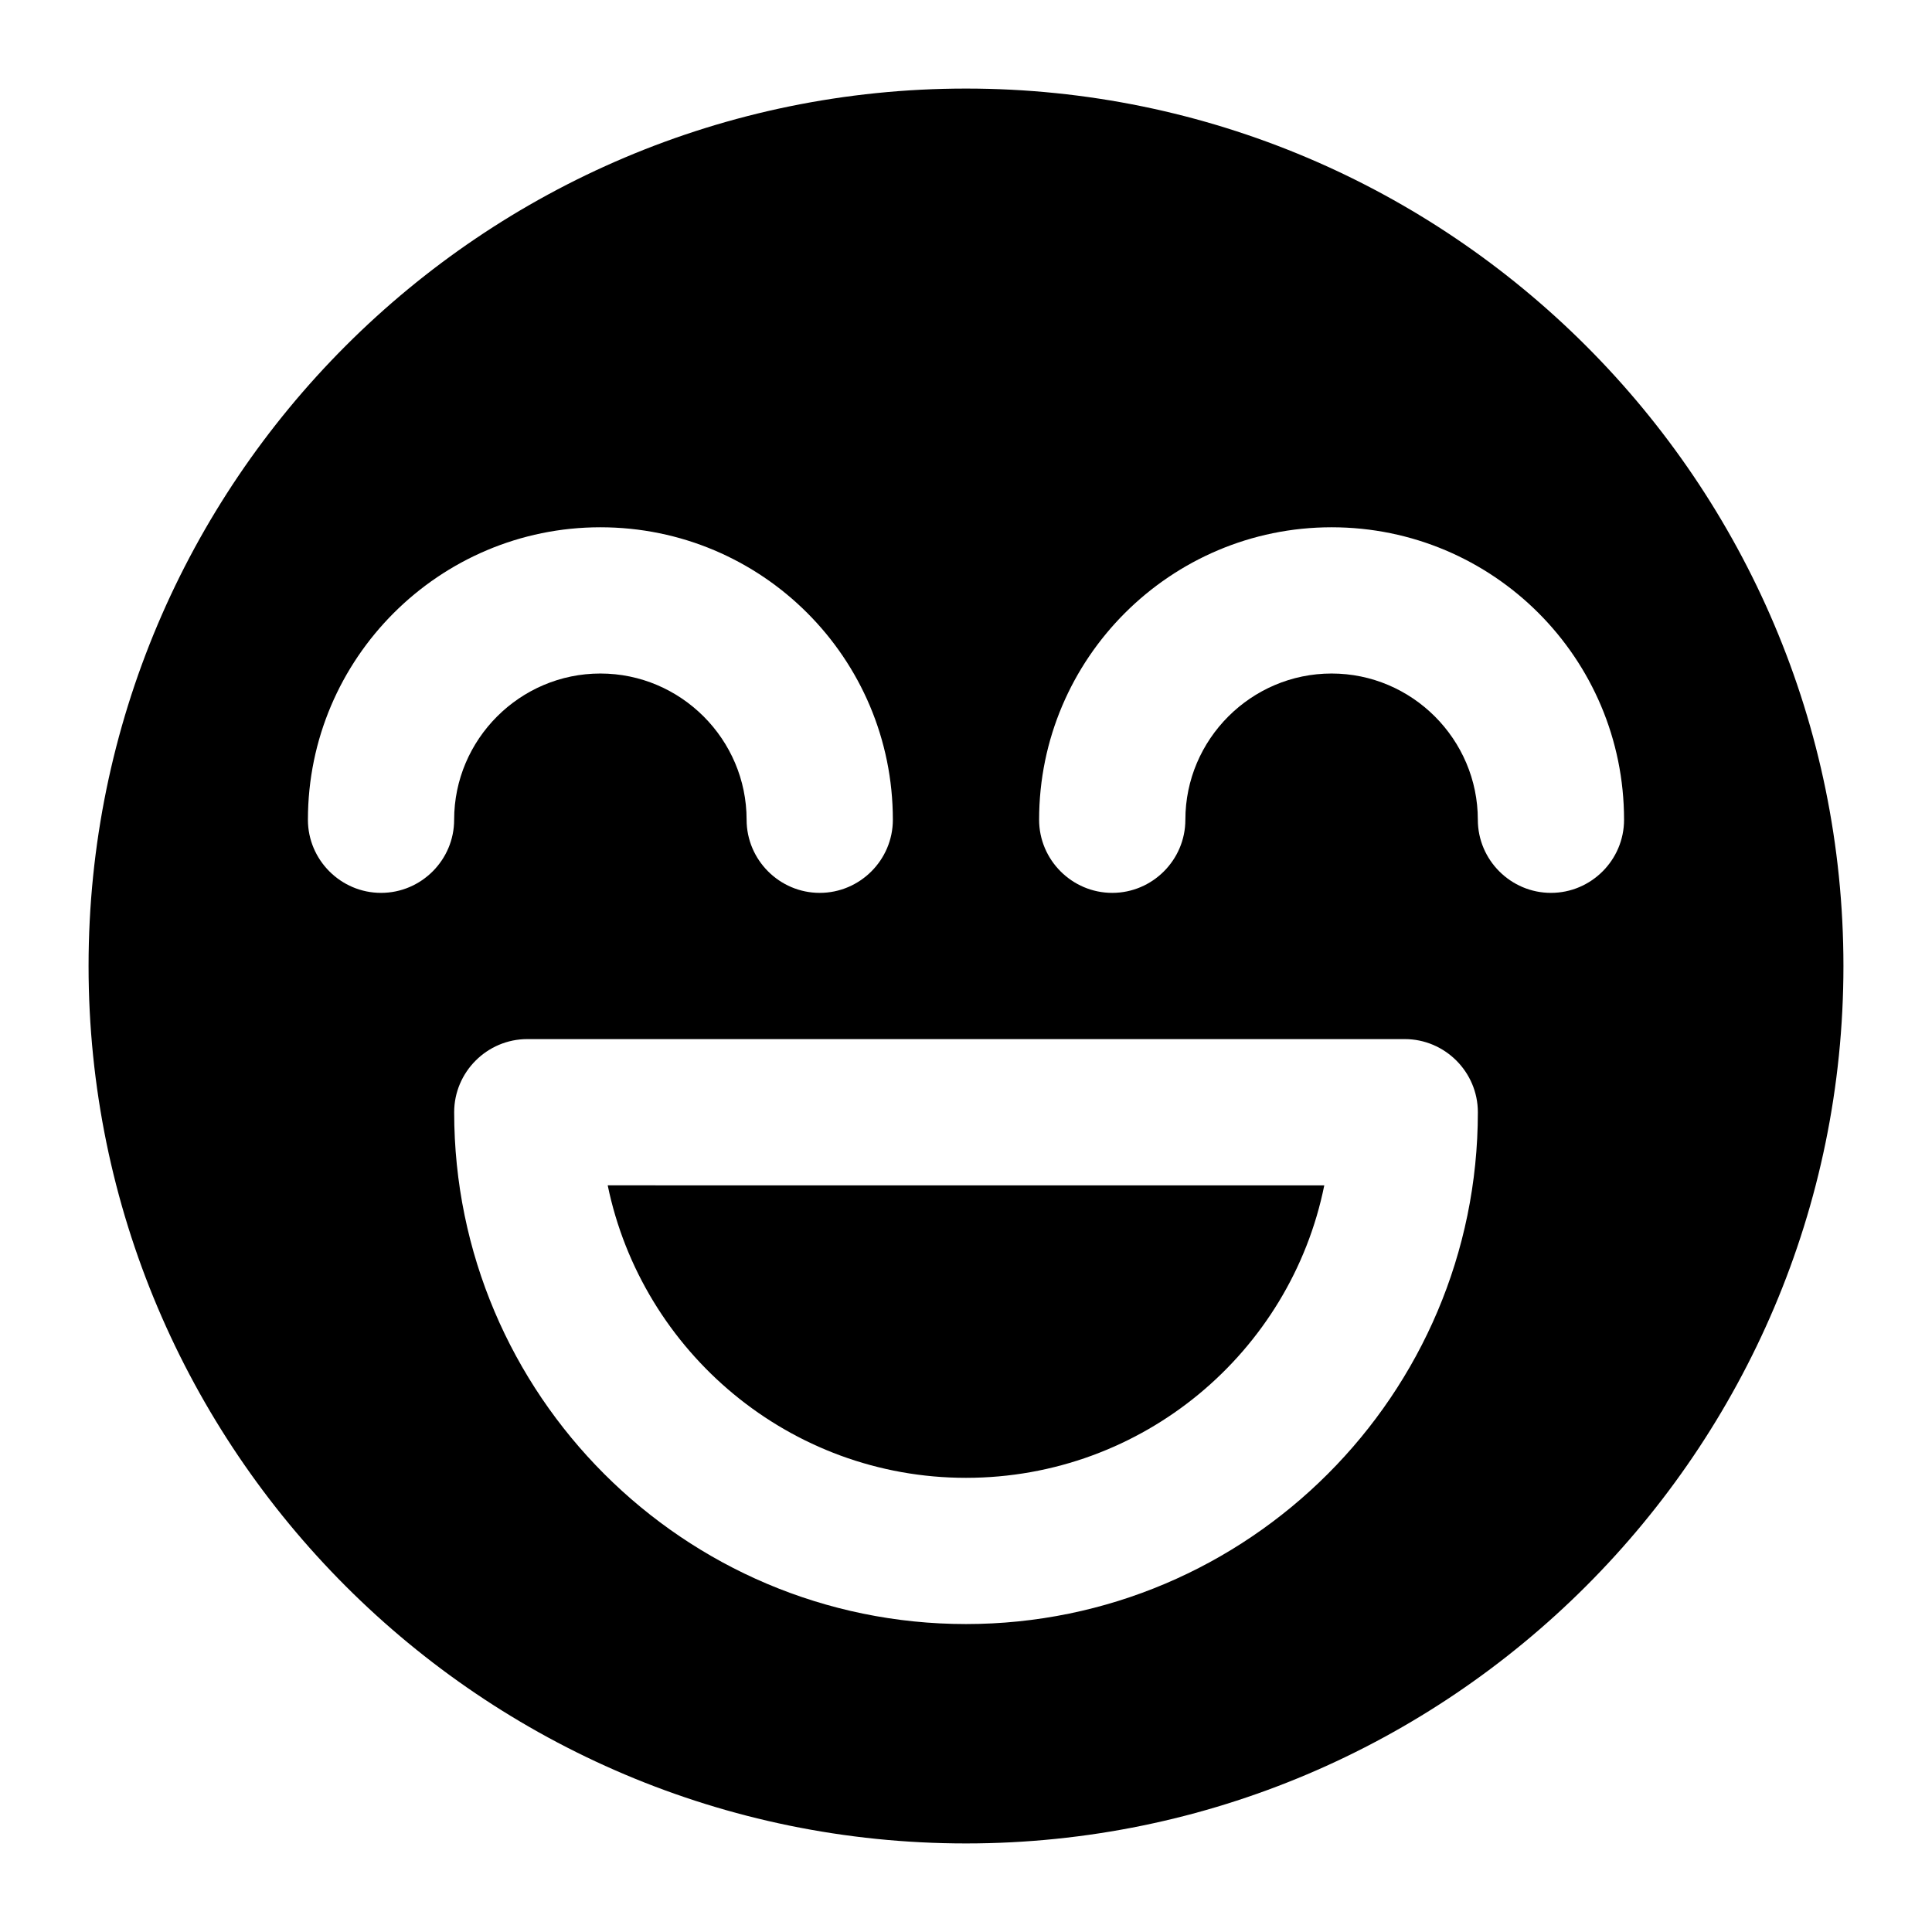
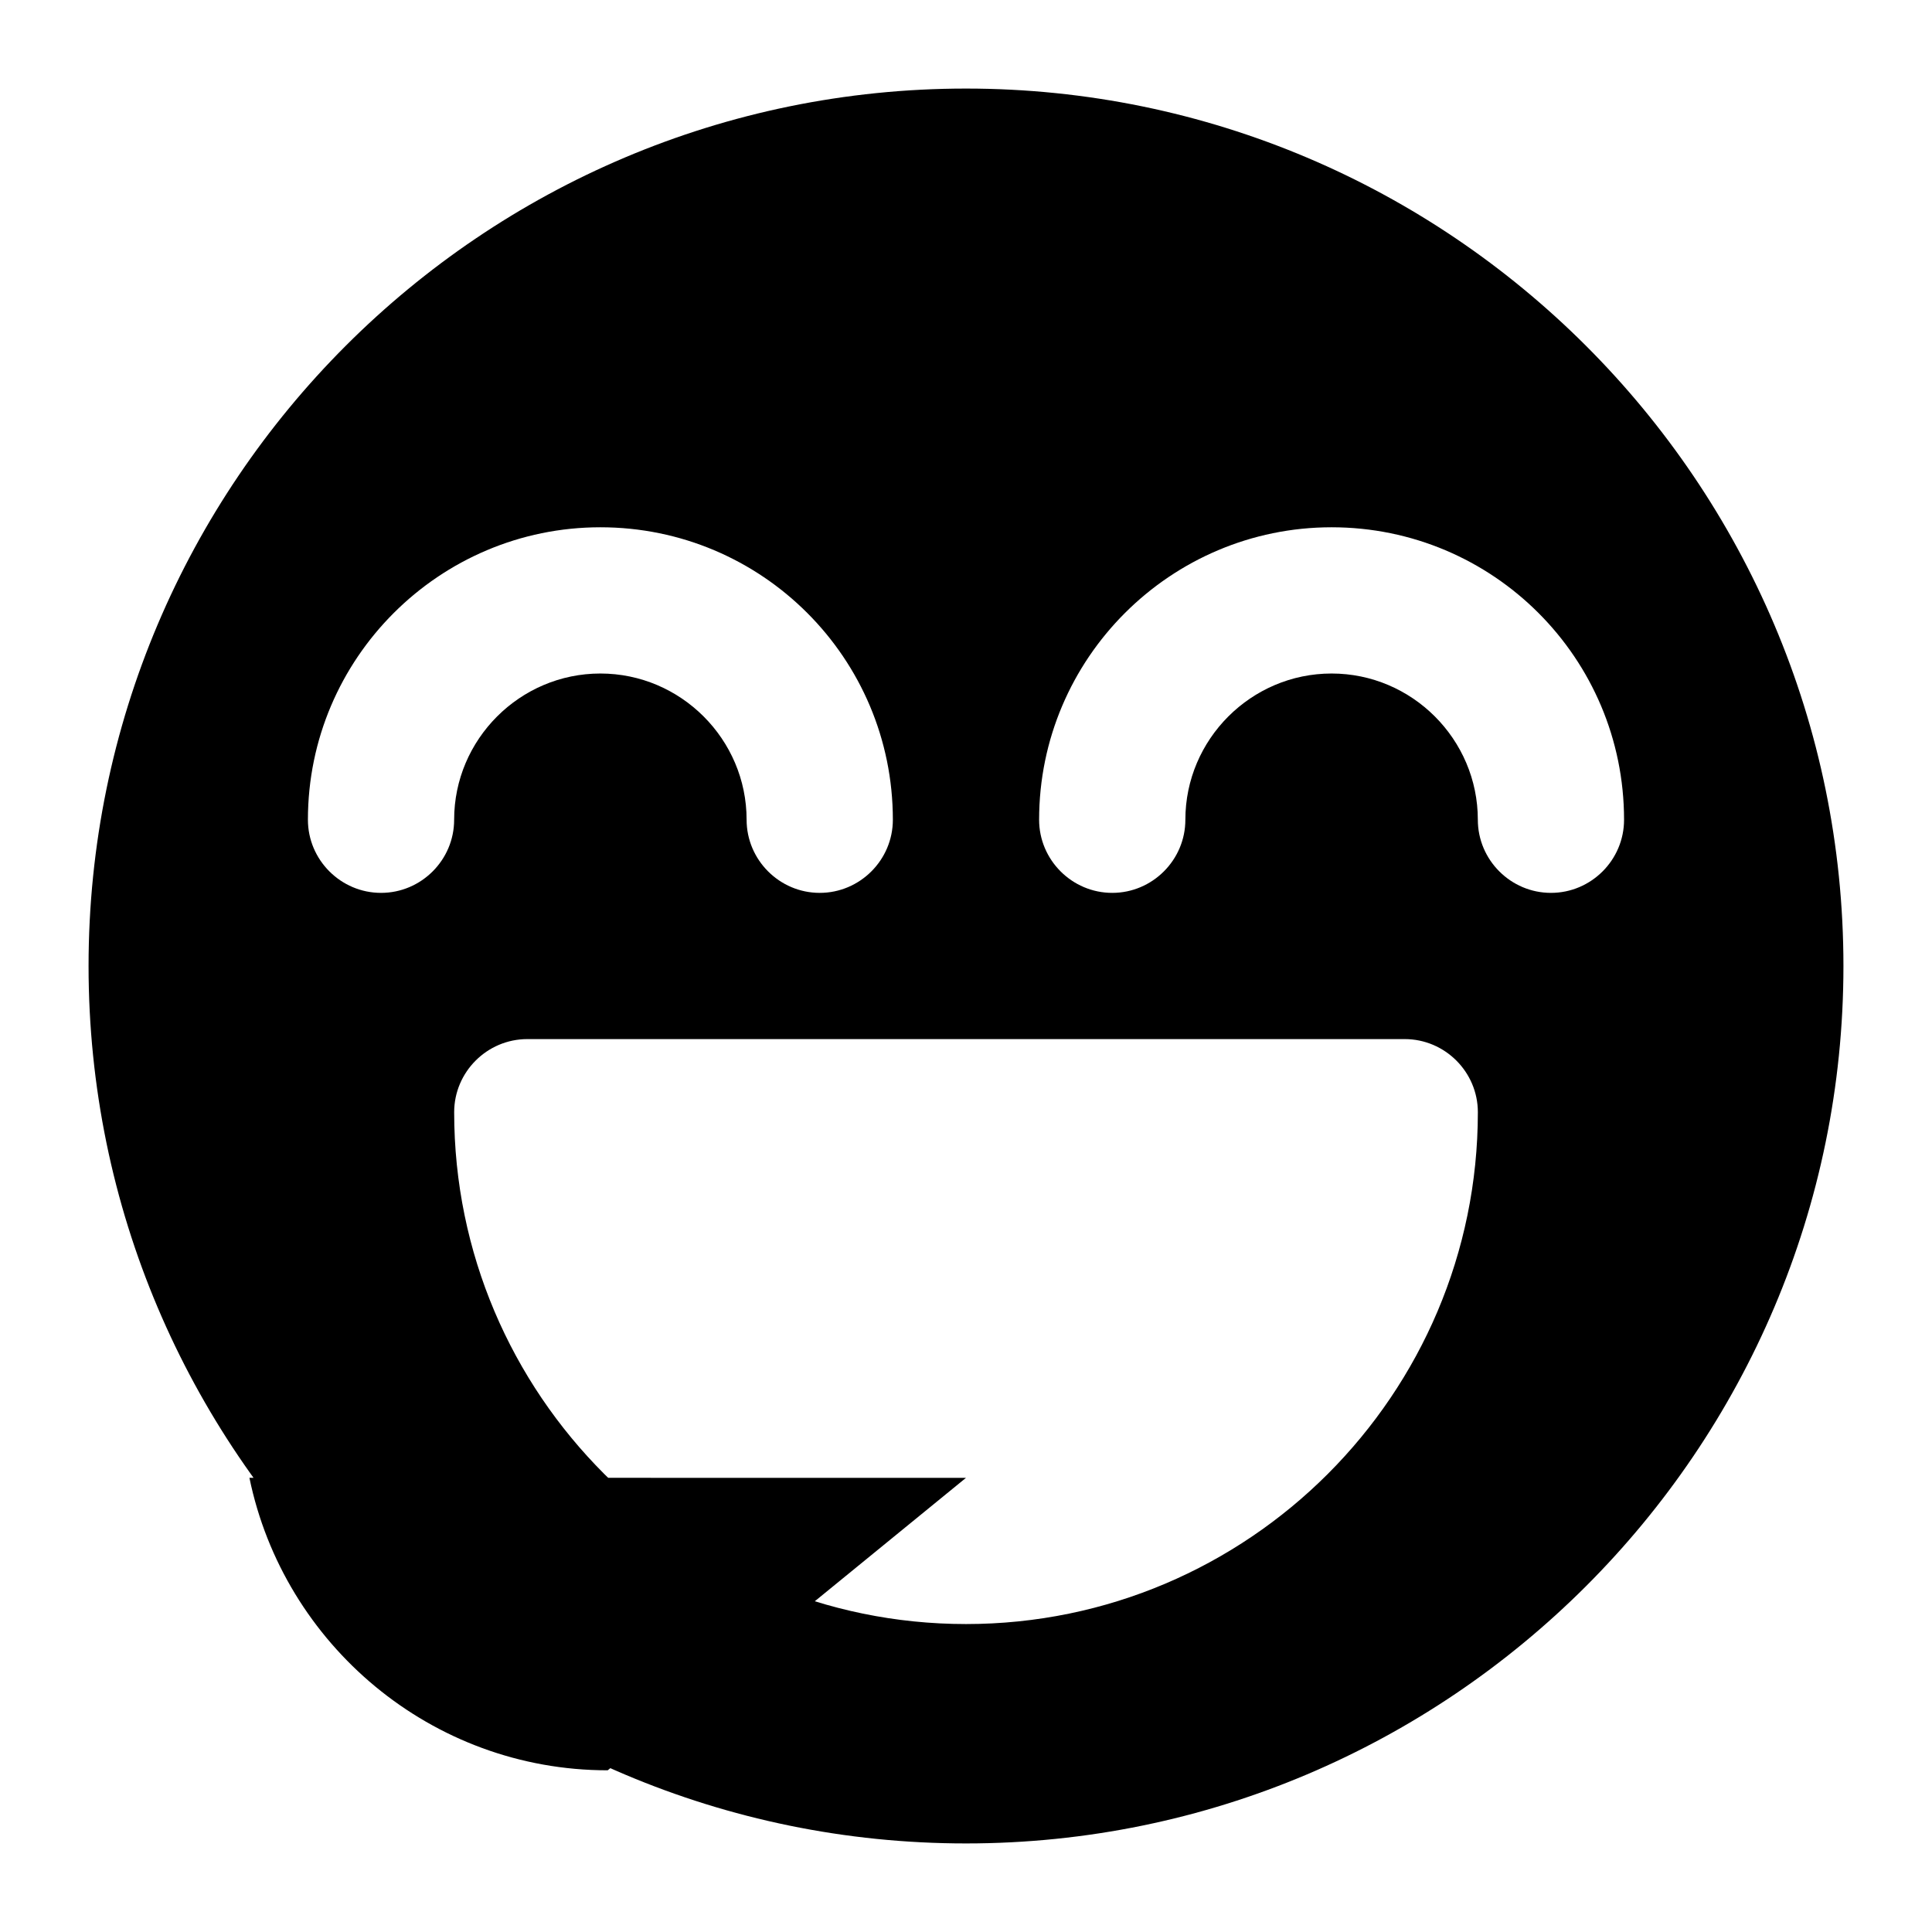
<svg xmlns="http://www.w3.org/2000/svg" fill="#000000" width="800px" height="800px" version="1.1" viewBox="144 144 512 512">
-   <path d="m400 167.47c-128.28 0-232.53 104.25-232.53 232.53s104.25 232.53 232.53 232.53c128.08 0 232.53-104.25 232.53-232.53s-104.45-232.53-232.53-232.53zm-155.02 213.15c-10.656 0-19.379-8.719-19.379-19.379 0-42.82 34.879-77.508 77.508-77.508 42.824 0 77.508 34.688 77.508 77.508 0 10.66-8.719 19.379-19.379 19.379-10.656 0-19.379-8.719-19.379-19.379 0-21.316-17.441-38.754-38.754-38.754-21.316 0-38.754 17.438-38.754 38.754 0.008 10.66-8.715 19.379-19.371 19.379zm155.02 193.77c-74.797 0-135.64-60.844-135.64-135.64 0-10.656 8.719-19.379 19.379-19.379h232.53c10.656 0 19.379 8.719 19.379 19.379-0.004 74.797-60.852 135.64-135.64 135.64zm155.02-193.77c-10.656 0-19.379-8.719-19.379-19.379 0-21.316-17.441-38.754-38.754-38.754-21.316 0-38.754 17.438-38.754 38.754 0 10.66-8.719 19.379-19.379 19.379-10.656 0-19.379-8.719-19.379-19.379 0-42.82 34.879-77.508 77.508-77.508 42.824 0 77.508 34.688 77.508 77.508 0.008 10.66-8.711 19.379-19.371 19.379zm-155.02 155.02c46.895 0 86.035-33.328 94.949-77.508l-189.9-0.004c9.105 44.184 48.25 77.512 94.949 77.512z" />
+   <path d="m400 167.47c-128.28 0-232.53 104.25-232.53 232.53s104.25 232.53 232.53 232.53c128.08 0 232.53-104.25 232.53-232.53s-104.45-232.53-232.53-232.53zm-155.02 213.15c-10.656 0-19.379-8.719-19.379-19.379 0-42.82 34.879-77.508 77.508-77.508 42.824 0 77.508 34.688 77.508 77.508 0 10.66-8.719 19.379-19.379 19.379-10.656 0-19.379-8.719-19.379-19.379 0-21.316-17.441-38.754-38.754-38.754-21.316 0-38.754 17.438-38.754 38.754 0.008 10.66-8.715 19.379-19.371 19.379zm155.02 193.77c-74.797 0-135.64-60.844-135.64-135.64 0-10.656 8.719-19.379 19.379-19.379h232.53c10.656 0 19.379 8.719 19.379 19.379-0.004 74.797-60.852 135.64-135.64 135.64zm155.02-193.77c-10.656 0-19.379-8.719-19.379-19.379 0-21.316-17.441-38.754-38.754-38.754-21.316 0-38.754 17.438-38.754 38.754 0 10.66-8.719 19.379-19.379 19.379-10.656 0-19.379-8.719-19.379-19.379 0-42.82 34.879-77.508 77.508-77.508 42.824 0 77.508 34.688 77.508 77.508 0.008 10.66-8.711 19.379-19.371 19.379zm-155.02 155.02l-189.9-0.004c9.105 44.184 48.25 77.512 94.949 77.512z" />
</svg>